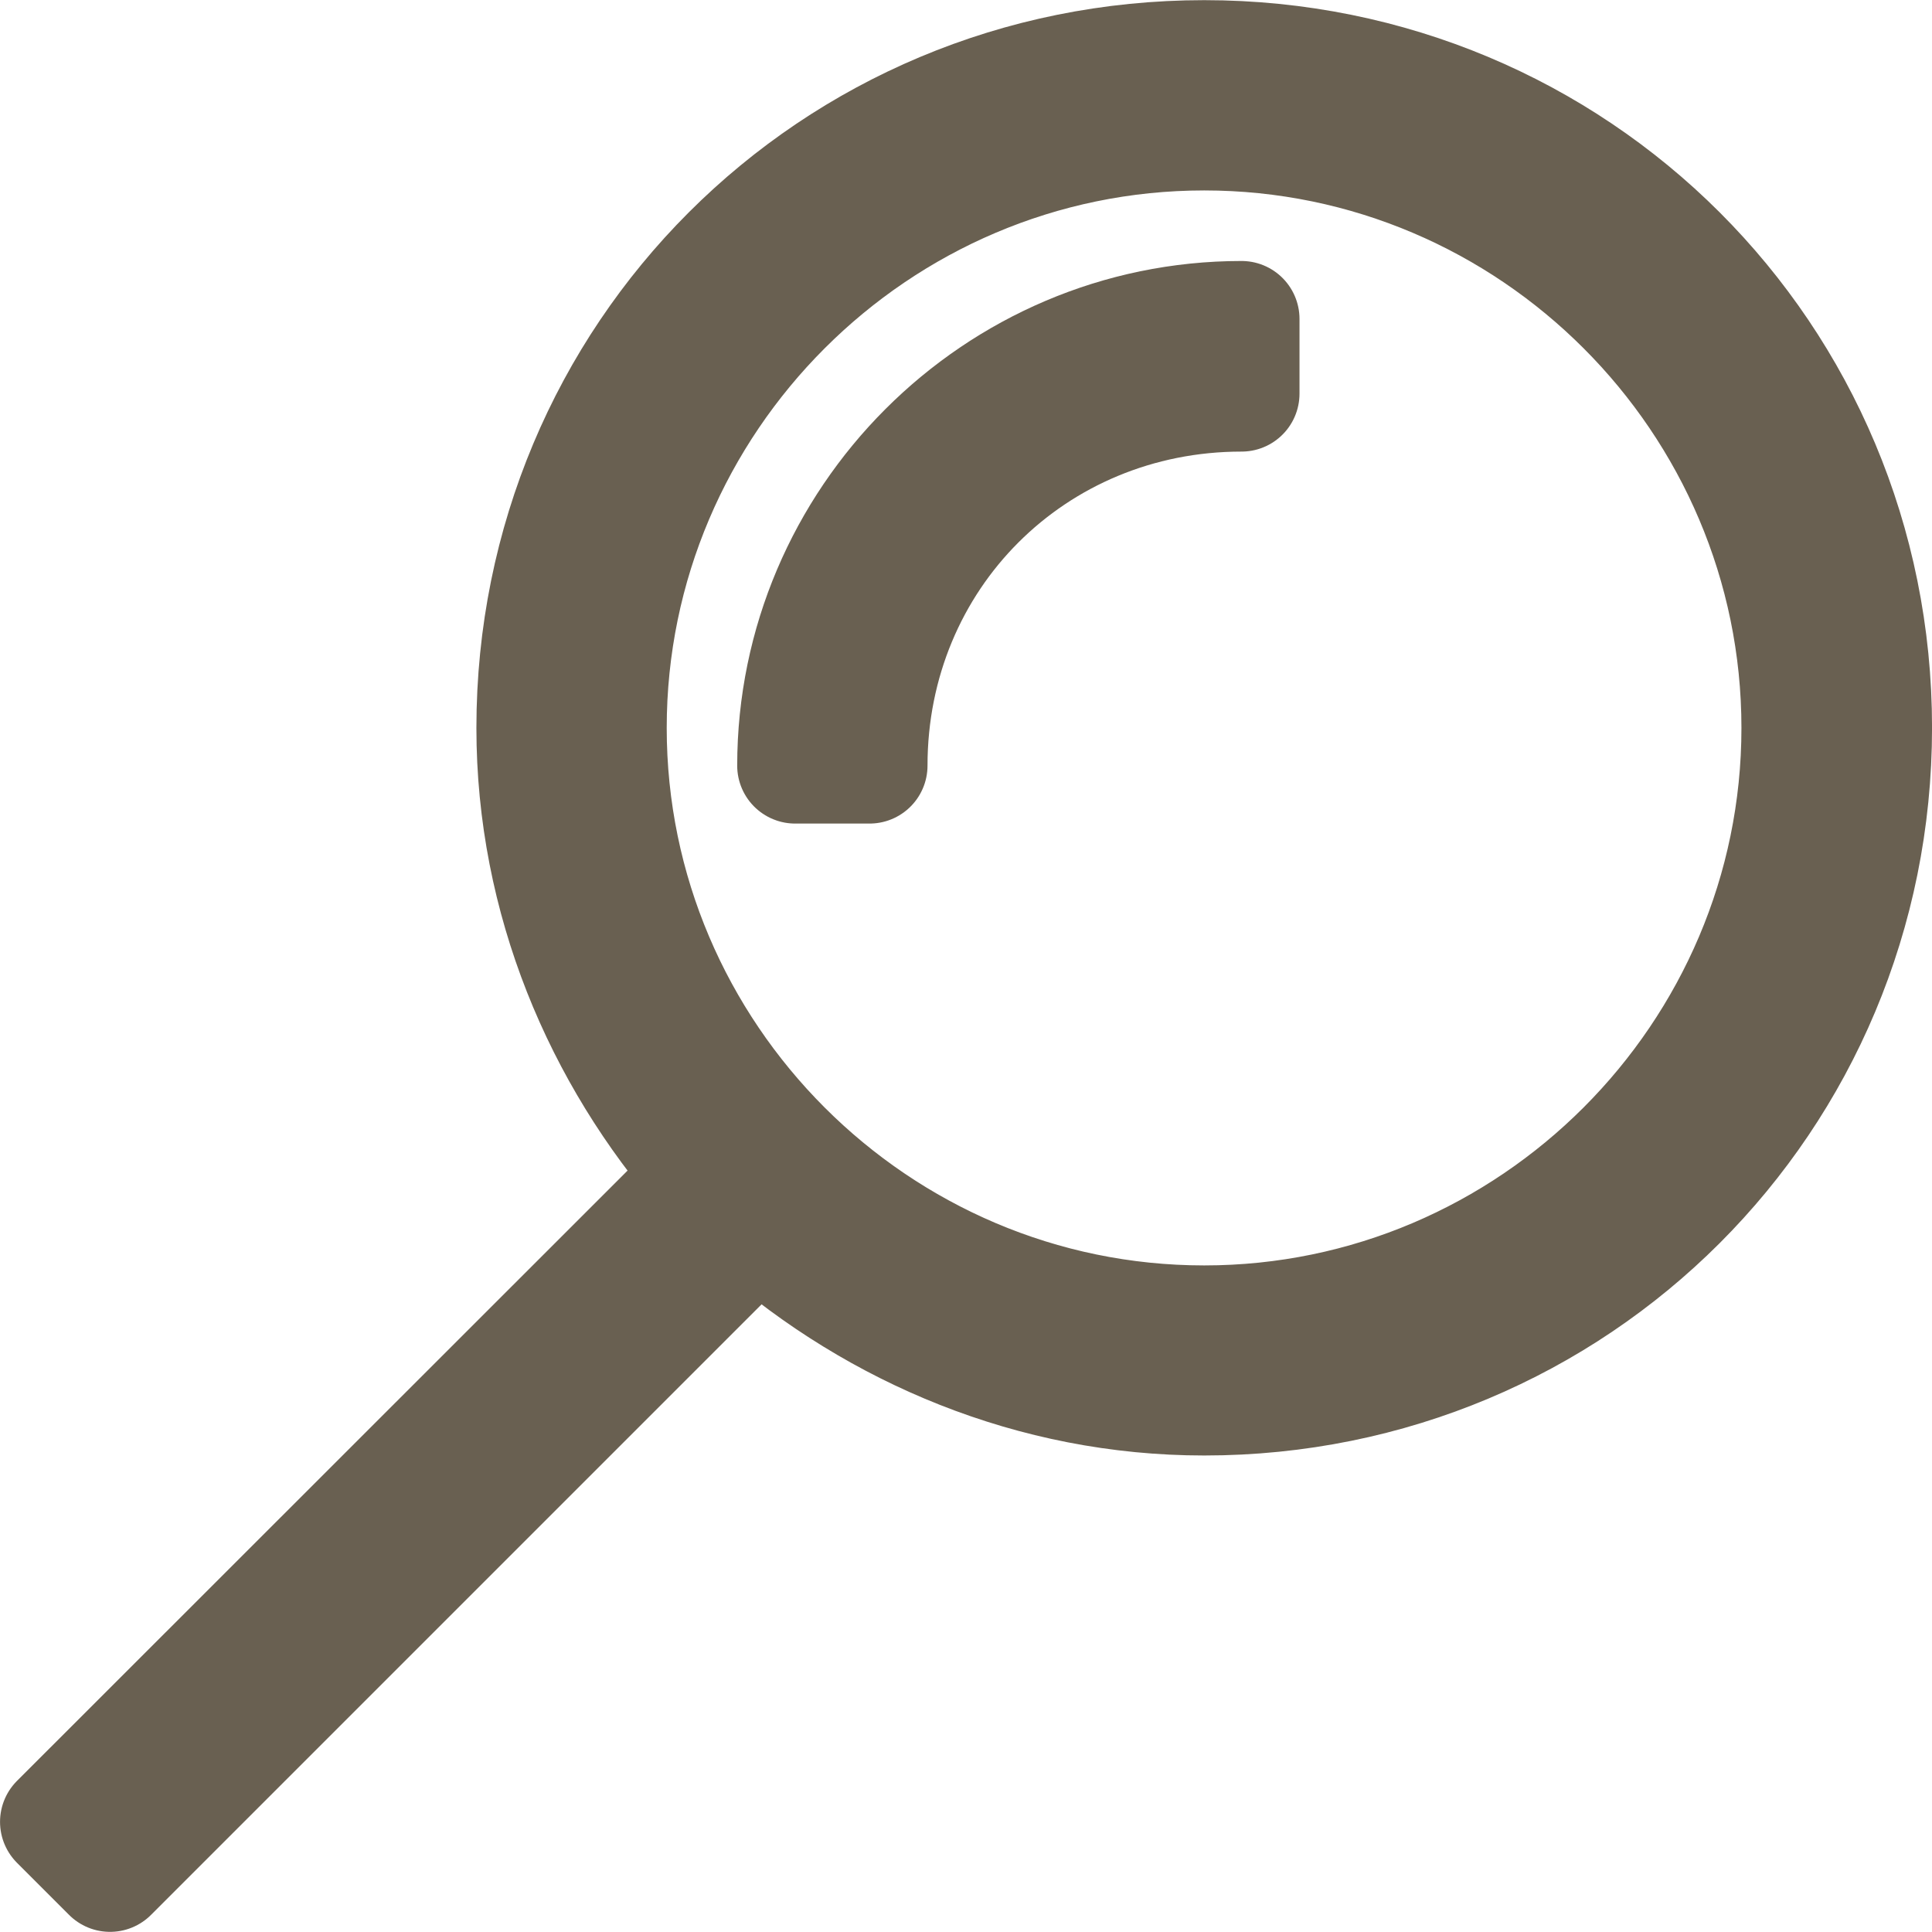
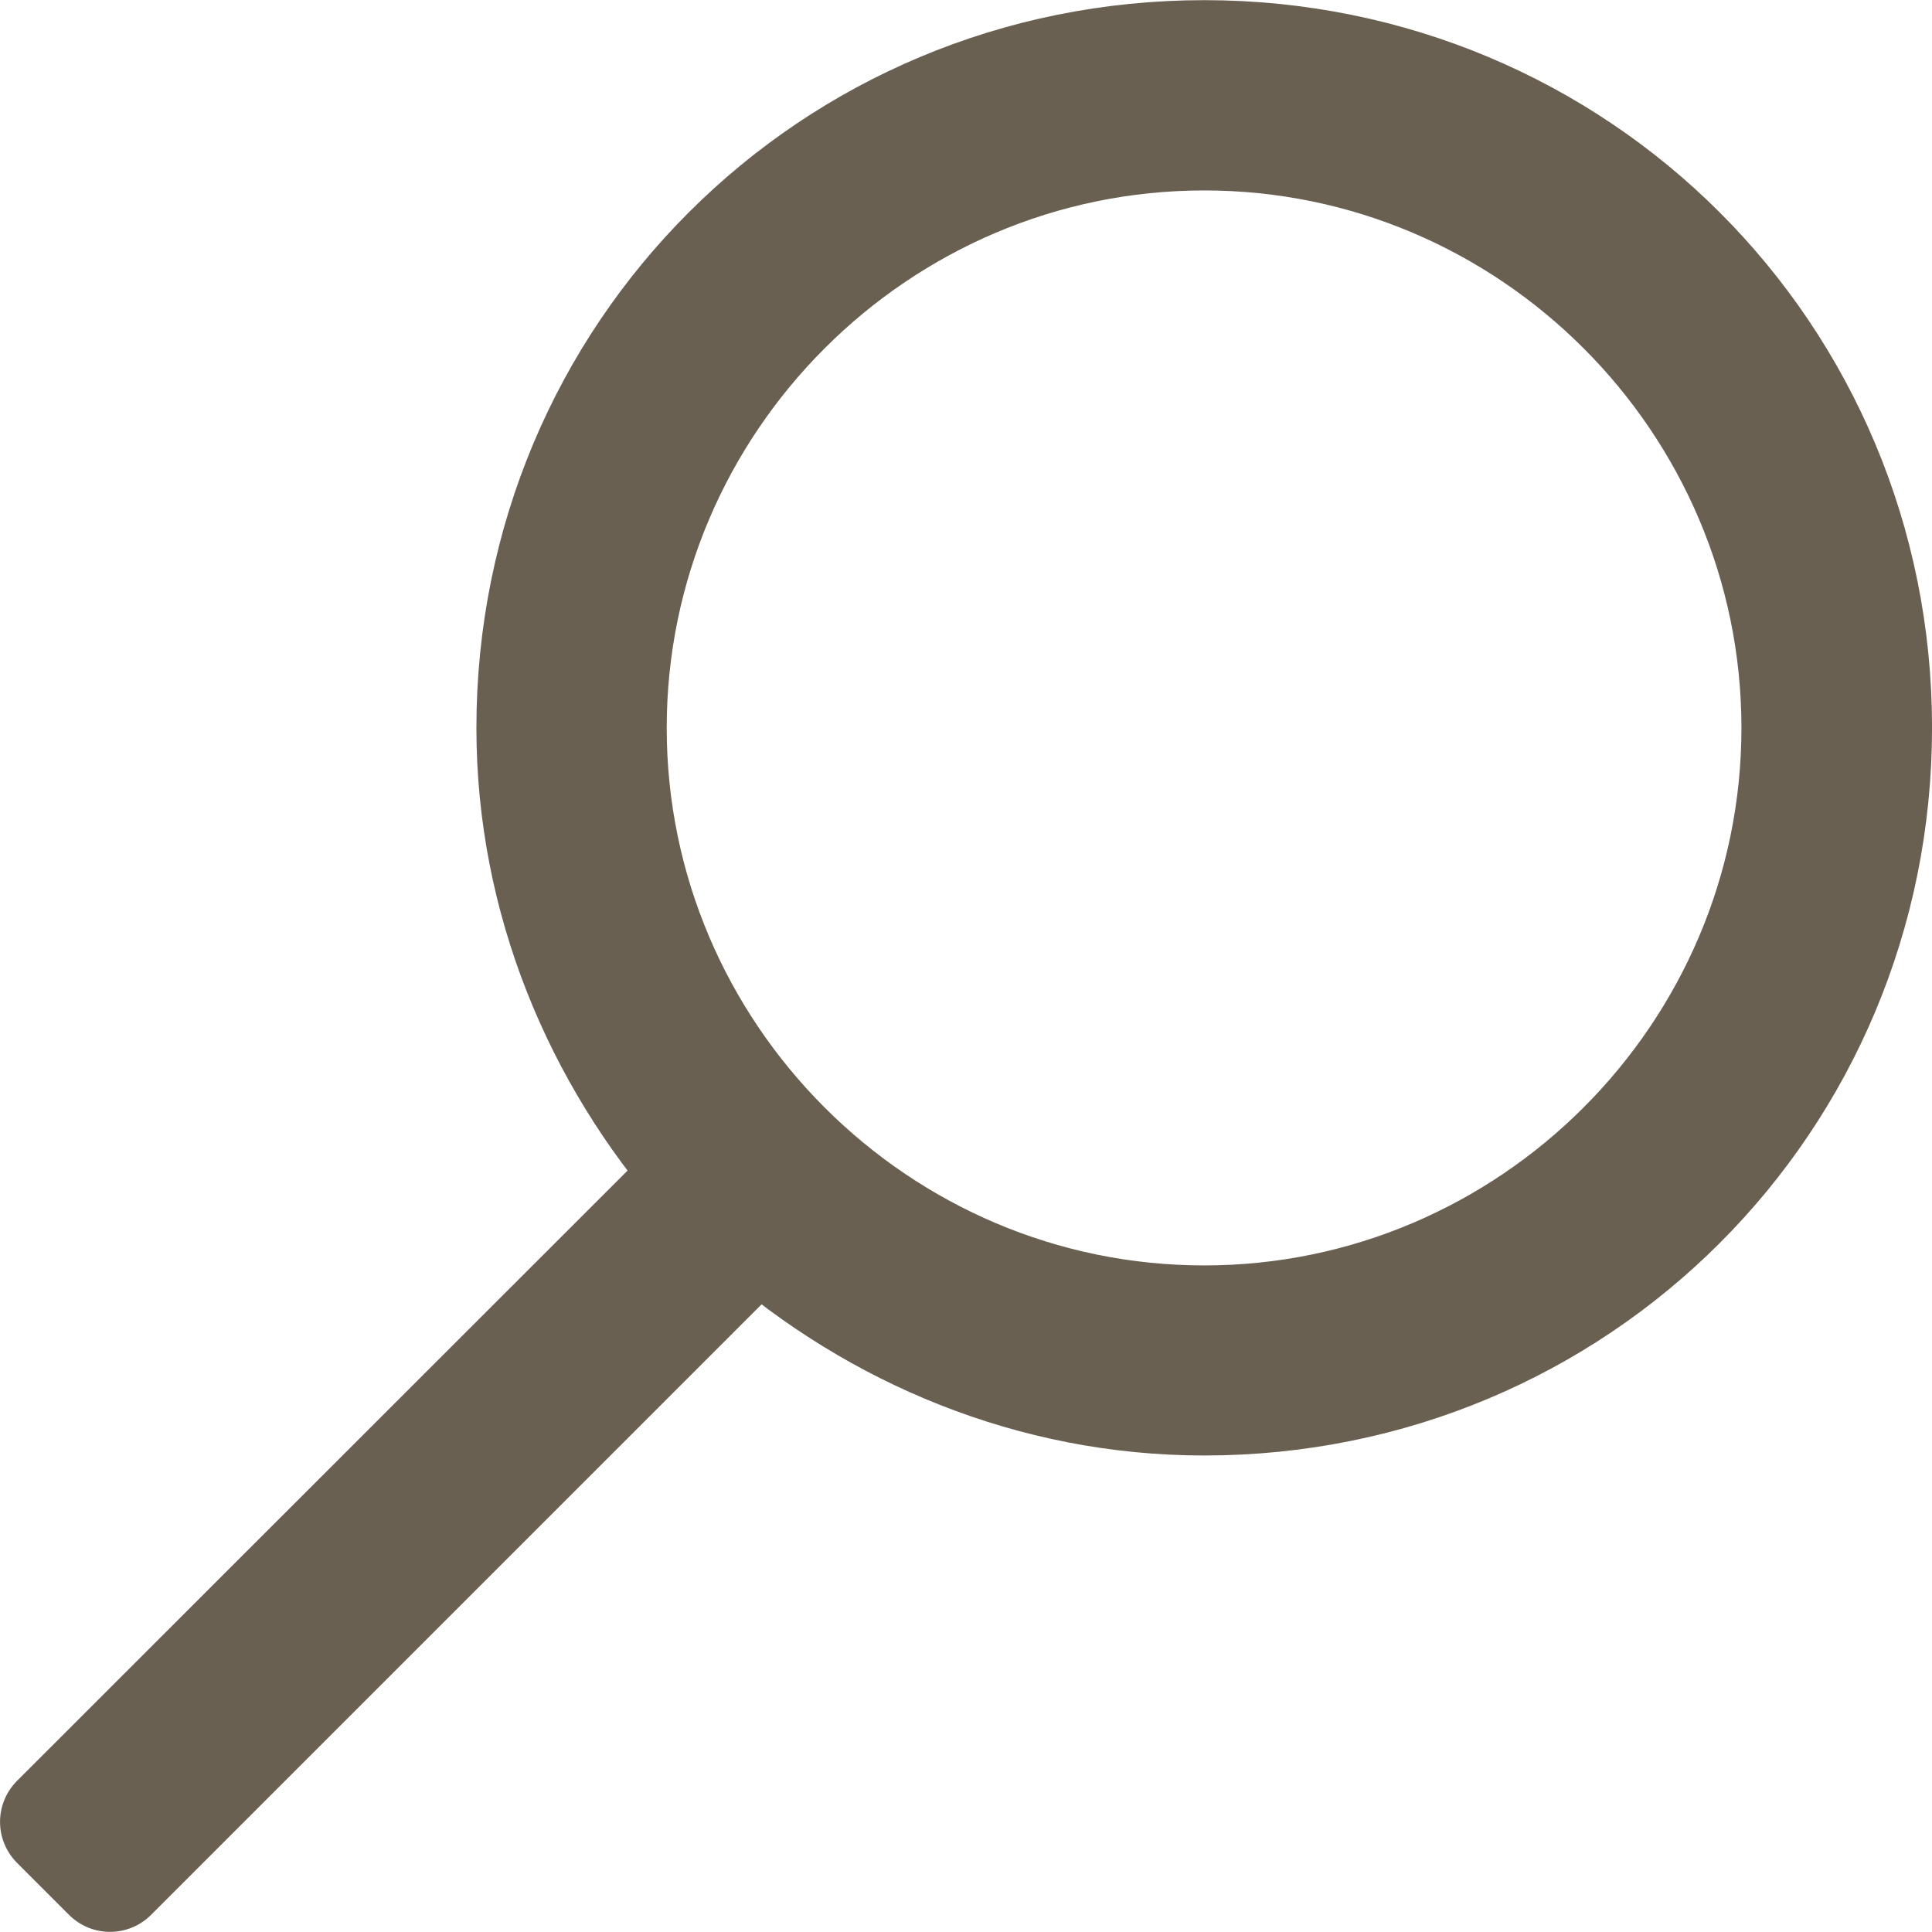
<svg xmlns="http://www.w3.org/2000/svg" clip-rule="evenodd" fill-rule="evenodd" image-rendering="optimizeQuality" shape-rendering="geometricPrecision" text-rendering="geometricPrecision" version="1.1" viewBox="0 0 200 200" xml:space="preserve">
  <rect class="fil1" y="-1848" width="2048" height="2048" fill="none" />
  <path d="m124.66 6.016c-38.537 0-69.343 30.806-69.343 69.343 0 17.716 6.94 33.91 17.717 46.238l-67.03 67 5.388 5.388 67.03-67.029c12.328 10.776 28.493 17.716 46.239 17.716 38.508 0 69.343-30.806 69.343-69.343 0-38.537-30.836-69.313-69.343-69.313zm0 130.98c-33.91 0-61.642-27.731-61.642-61.641 0-33.91 27.732-61.641 61.642-61.641 33.91 0 61.613 27.731 61.613 61.641 0 33.91-27.732 61.641-61.613 61.641z" stroke="#696051" stroke-linejoin="round" stroke-width="12" fill="#696051" />
-   <path d="m82.314 79.255h7.702c0-21.582 16.955-38.507 38.508-38.507v-7.731c-25.418 0-46.209 20.82-46.209 46.238z" stroke="#696051" fill="#696051" stroke-linejoin="round" stroke-width="12" />
</svg>